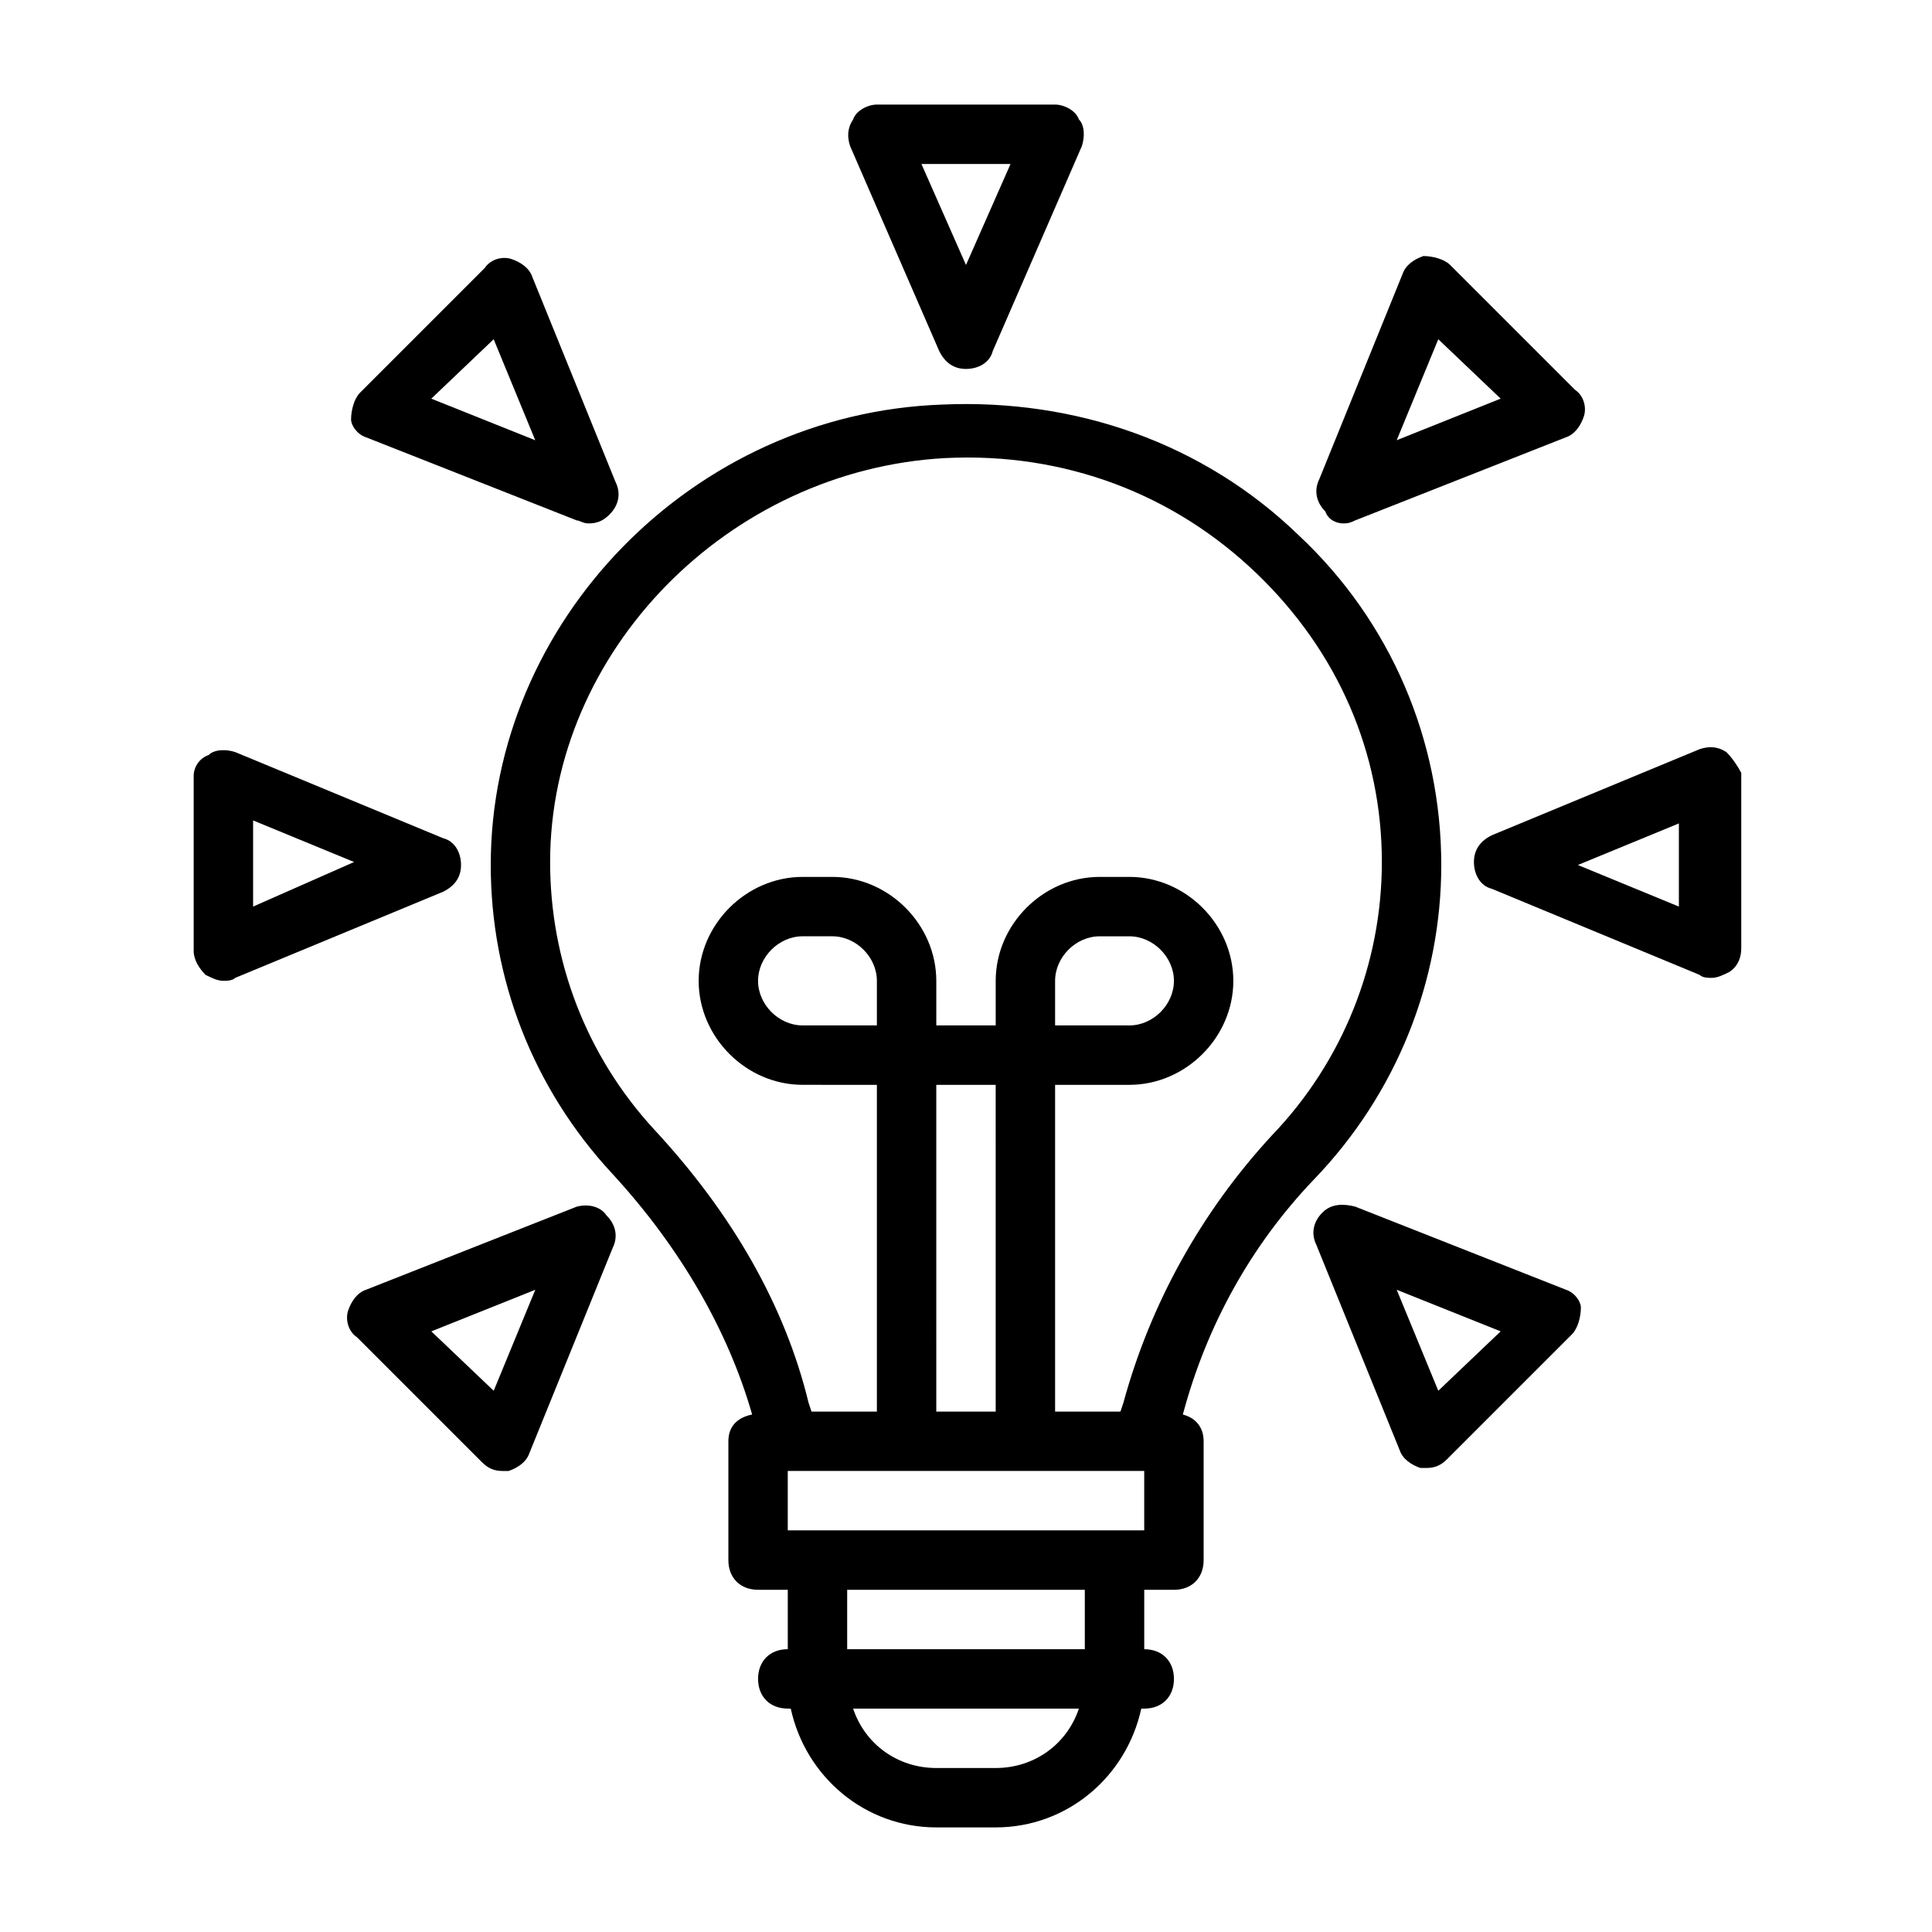
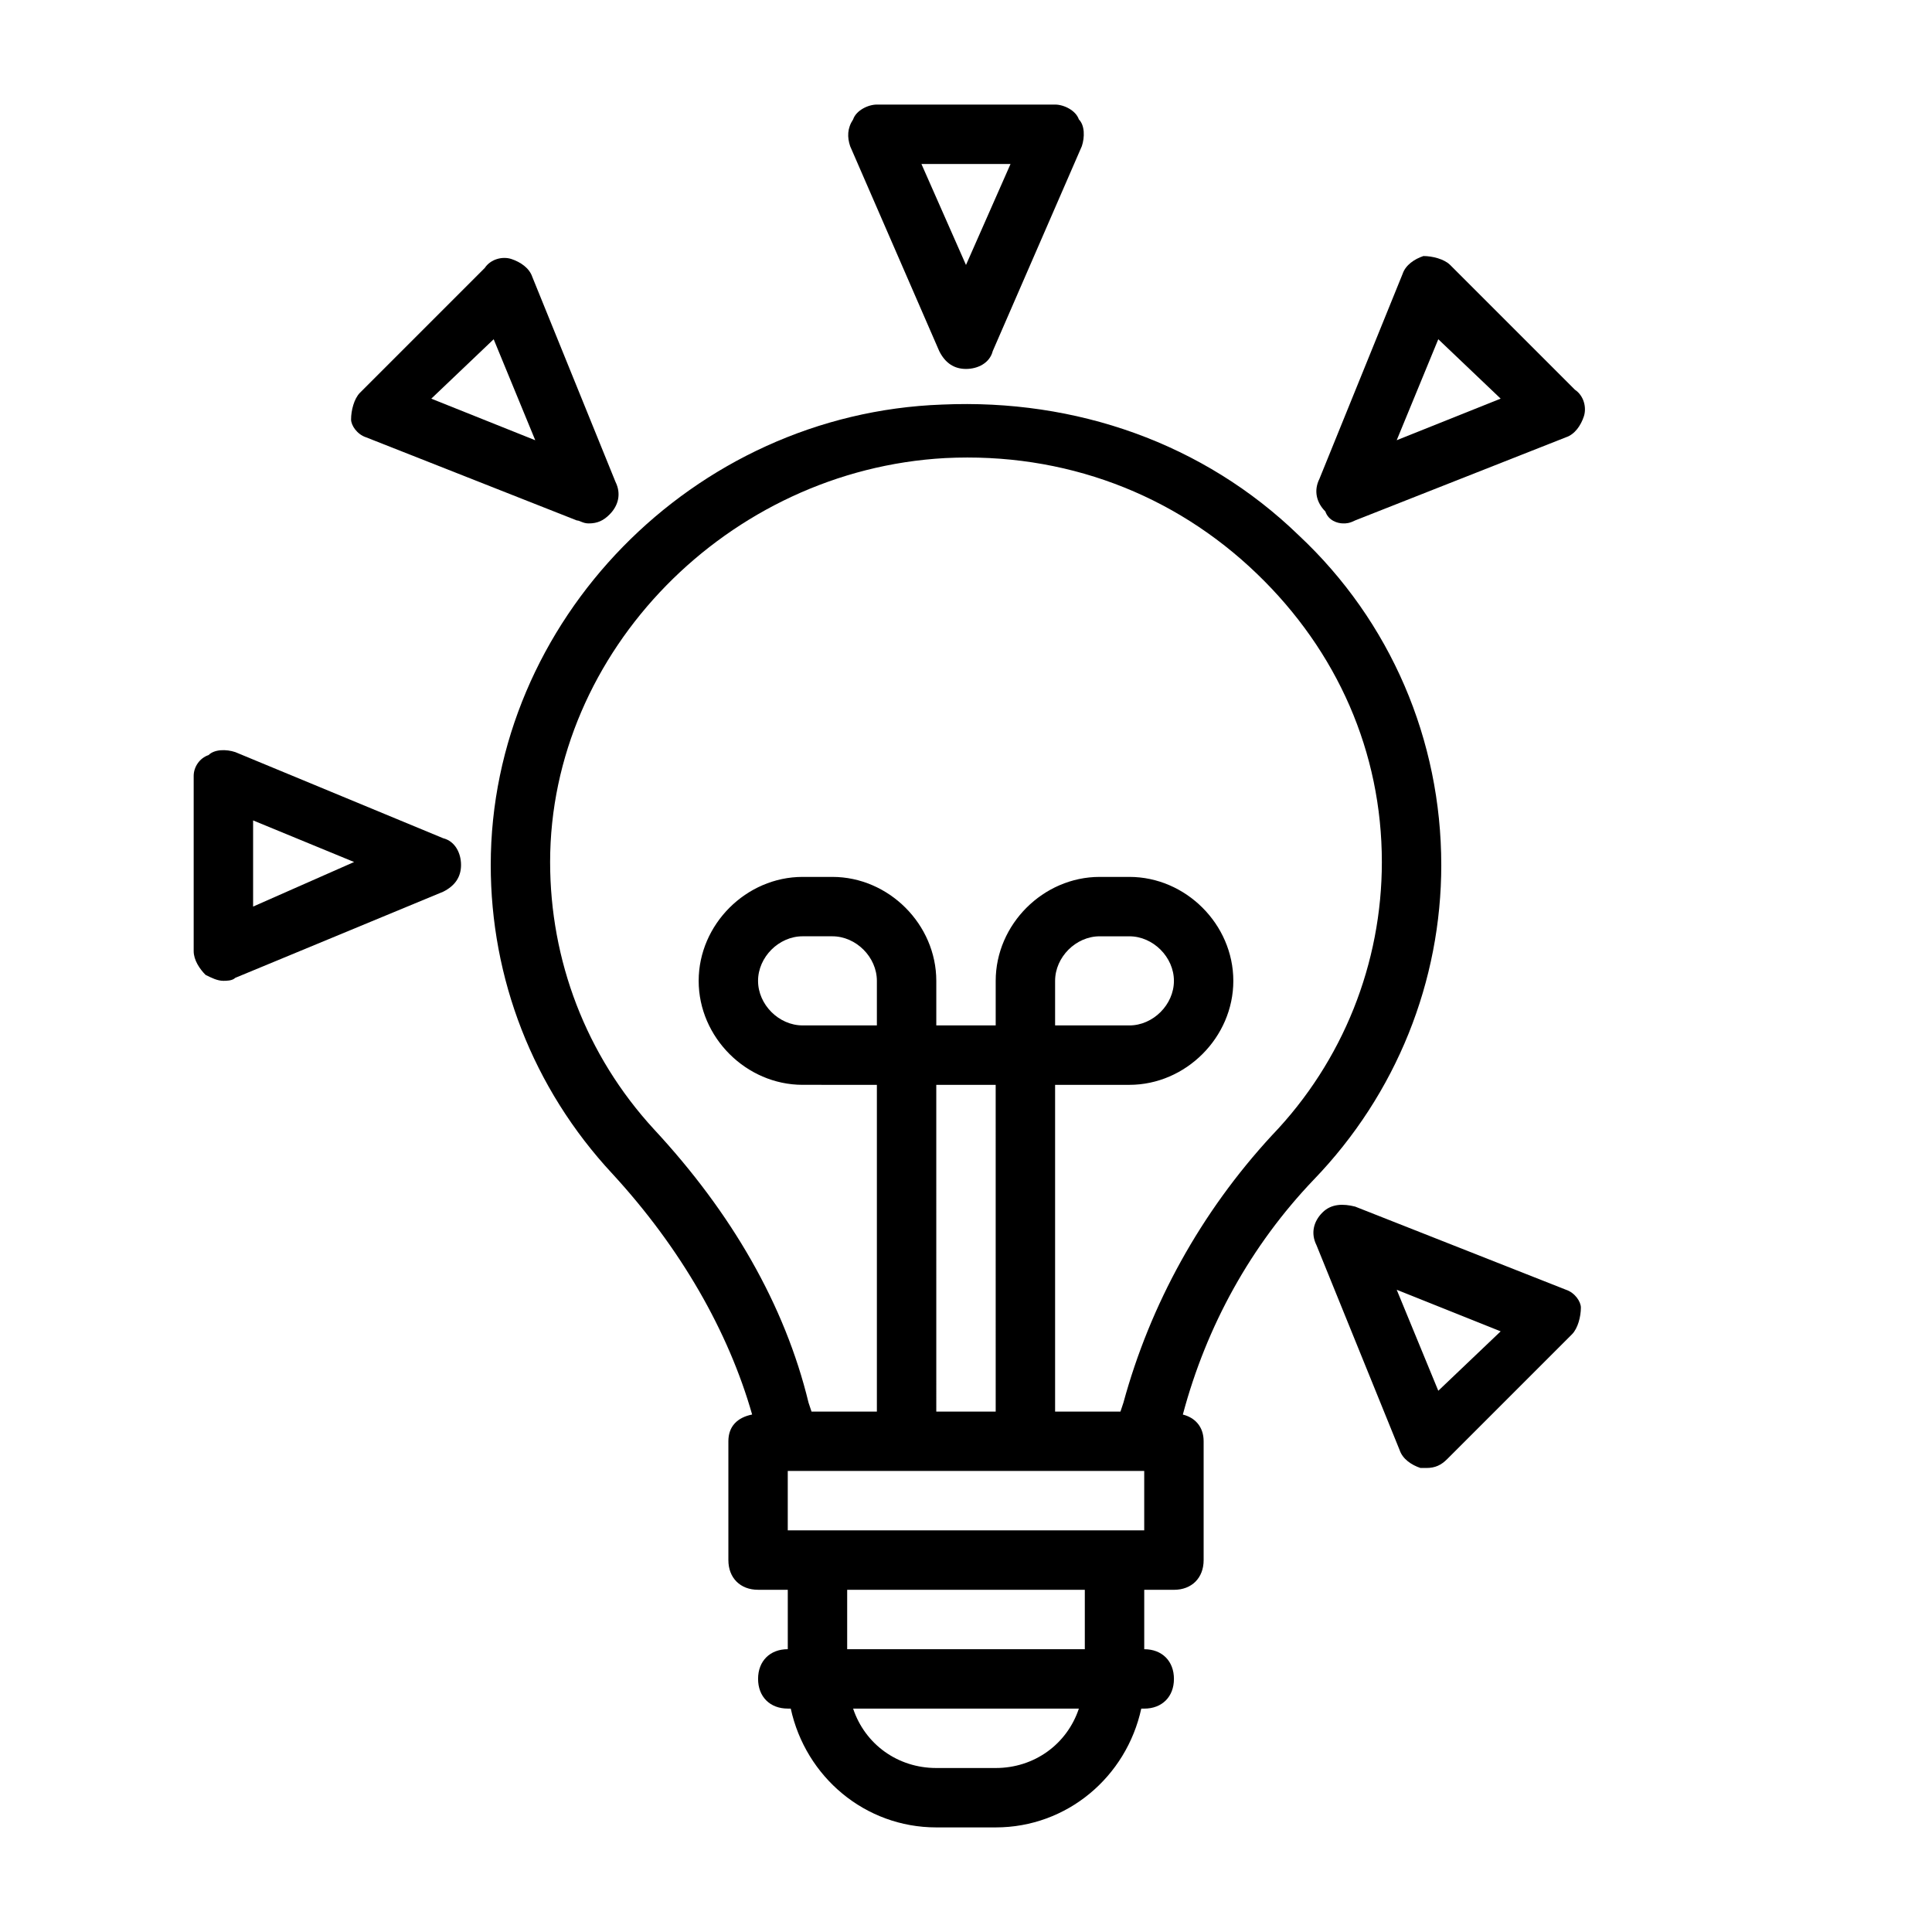
<svg xmlns="http://www.w3.org/2000/svg" fill="#000000" width="800px" height="800px" version="1.1" viewBox="144 144 512 512">
  <g>
    <path d="m525.95 373.23c0-33.062-13.383-64.551-37.785-87.379-25.191-24.402-59.039-36.211-94.465-34.637-66.125 2.359-119.65 57.465-119.65 122.02 0 29.914 11.02 59.039 32.273 81.867 18.105 19.68 30.699 41.723 37 63.762-3.938 0.789-6.297 3.152-6.297 7.086v31.488c0 4.723 3.148 7.871 7.871 7.871h7.871v15.742c-4.723 0-7.871 3.148-7.871 7.871s3.148 7.871 7.871 7.871h0.789c3.938 18.105 19.68 31.488 38.574 31.488h15.742c18.895 0 34.637-13.383 38.574-31.488l0.785 0.008c4.723 0 7.871-3.148 7.871-7.871 0-4.723-3.148-7.871-7.871-7.871v-15.742h7.871c4.723 0 7.871-3.148 7.871-7.871v-31.488c0-3.938-2.363-6.297-5.512-7.086 6.297-23.617 18.105-44.871 34.637-62.188 22.047-22.836 33.852-52.75 33.852-83.449zm-118.08 239.31h-15.742c-10.234 0-18.895-6.297-22.043-15.742h59.828c-3.152 9.445-11.809 15.742-22.043 15.742zm23.617-31.488h-62.977v-15.742h62.977zm15.742-31.488h-94.465v-15.742h94.465zm-70.848-133.82h-19.68c-6.297 0-11.809-5.512-11.809-11.809s5.512-11.809 11.809-11.809h7.871c6.297 0 11.809 5.512 11.809 11.809zm31.488 102.34h-15.742l-0.004-86.59h15.742zm33.848-2.359-0.785 2.359h-17.32v-86.59h19.68c14.957 0 27.551-12.594 27.551-27.551 0.004-14.961-12.594-27.555-27.551-27.555h-7.871c-14.957 0-27.551 12.594-27.551 27.551v11.809h-15.742v-11.809c0-14.957-12.594-27.551-27.551-27.551h-7.871c-14.957 0-27.551 12.594-27.551 27.551 0 14.957 12.594 27.551 27.551 27.551l19.676 0.004v86.594h-17.32l-0.789-2.363c-6.297-25.977-20.469-50.383-40.934-72.422-18.105-19.68-27.551-44.871-27.551-70.848 0-55.891 47.23-103.91 104.7-107.06 31.488-1.574 60.613 9.445 82.656 30.699 21.254 20.469 33.062 47.23 33.062 76.359 0 26.766-10.234 52.742-29.125 72.422-18.895 20.465-32.277 44.867-39.363 70.848zm-18.105-99.977v-11.809c0-6.297 5.512-11.809 11.809-11.809h7.871c6.297 0 11.809 5.512 11.809 11.809s-5.508 11.809-11.809 11.809z" />
    <path d="m392.91 237.05c1.574 3.148 3.938 4.723 7.086 4.723s6.297-1.574 7.086-4.723l23.617-54.316c0.789-2.363 0.789-5.512-0.789-7.086-0.789-2.359-3.938-3.934-6.301-3.934h-47.23c-2.363 0-5.512 1.574-6.297 3.938-1.574 2.363-1.574 4.723-0.789 7.086zm18.891-49.594-11.805 26.766-11.809-26.766z" />
-     <path d="m601.52 343.32c-2.363-1.574-4.723-1.574-7.086-0.789l-55.105 22.828c-3.148 1.574-4.723 3.938-4.723 7.086 0 3.148 1.574 6.297 4.723 7.086l55.105 22.828c0.789 0.789 2.363 0.789 3.148 0.789 1.574 0 3.148-0.789 4.723-1.574 2.363-1.574 3.148-3.938 3.148-6.297v-46.445c-0.785-1.574-2.359-3.938-3.934-5.512zm-12.598 40.934-26.766-11.02 26.766-11.02z" />
    <path d="m266.18 373.23c0-3.148-1.574-6.297-4.723-7.086l-55.105-22.828c-2.363-0.789-5.512-0.789-7.086 0.789-2.363 0.785-3.938 3.148-3.938 5.508v46.445c0 2.363 1.574 4.723 3.148 6.297 1.574 0.789 3.148 1.574 4.723 1.574 0.789 0 2.363 0 3.148-0.789l55.105-22.828c3.152-1.574 4.727-3.934 4.727-7.082zm-55.105 11.02v-22.828l26.766 11.02z" />
    <path d="m499.97 282.71c0.789 0 1.574 0 3.148-0.789l55.891-22.043c2.363-0.789 3.938-3.148 4.723-5.512 0.789-2.363 0-5.512-2.363-7.086l-33.062-33.062c-1.574-1.574-4.723-2.363-7.086-2.363-2.363 0.789-4.723 2.363-5.512 4.723l-22.043 54.316c-1.574 3.148-0.789 6.297 1.574 8.66 0.797 2.367 3.156 3.156 4.731 3.156zm25.191-48.809 16.531 15.742-27.551 11.02z" />
-     <path d="m296.88 463.76-55.891 22.043c-2.363 0.789-3.938 3.148-4.723 5.512-0.789 2.363 0 5.512 2.363 7.086l33.062 33.062c1.574 1.574 3.148 2.363 5.512 2.363h1.574c2.363-0.789 4.723-2.363 5.512-4.723l22.043-54.316c1.574-3.148 0.789-6.297-1.574-8.66-1.582-2.367-4.731-3.152-7.879-2.367zm-22.043 48.809-16.531-15.742 27.551-11.02z" />
    <path d="m559.01 485.8-55.891-22.043c-3.148-0.789-6.297-0.789-8.66 1.574-2.363 2.363-3.148 5.512-1.574 8.66l22.043 54.316c0.789 2.363 3.148 3.938 5.512 4.723h1.574c2.363 0 3.938-0.789 5.512-2.363l33.062-33.062c1.574-1.574 2.363-4.723 2.363-7.086-0.004-1.57-1.578-3.934-3.941-4.719zm-33.848 26.766-11.02-26.766 27.551 11.02z" />
    <path d="m240.98 259.88 55.891 22.043c0.789 0 1.574 0.789 3.148 0.789 2.363 0 3.938-0.789 5.512-2.363 2.363-2.363 3.148-5.512 1.574-8.66l-22.043-54.316c-0.789-2.363-3.148-3.938-5.512-4.723-2.363-0.789-5.512 0-7.086 2.363l-33.062 33.062c-1.574 1.574-2.363 4.723-2.363 7.086 0.004 1.57 1.578 3.934 3.941 4.719zm33.848-25.977 11.02 26.766-27.551-11.02z" />
  </g>
</svg>